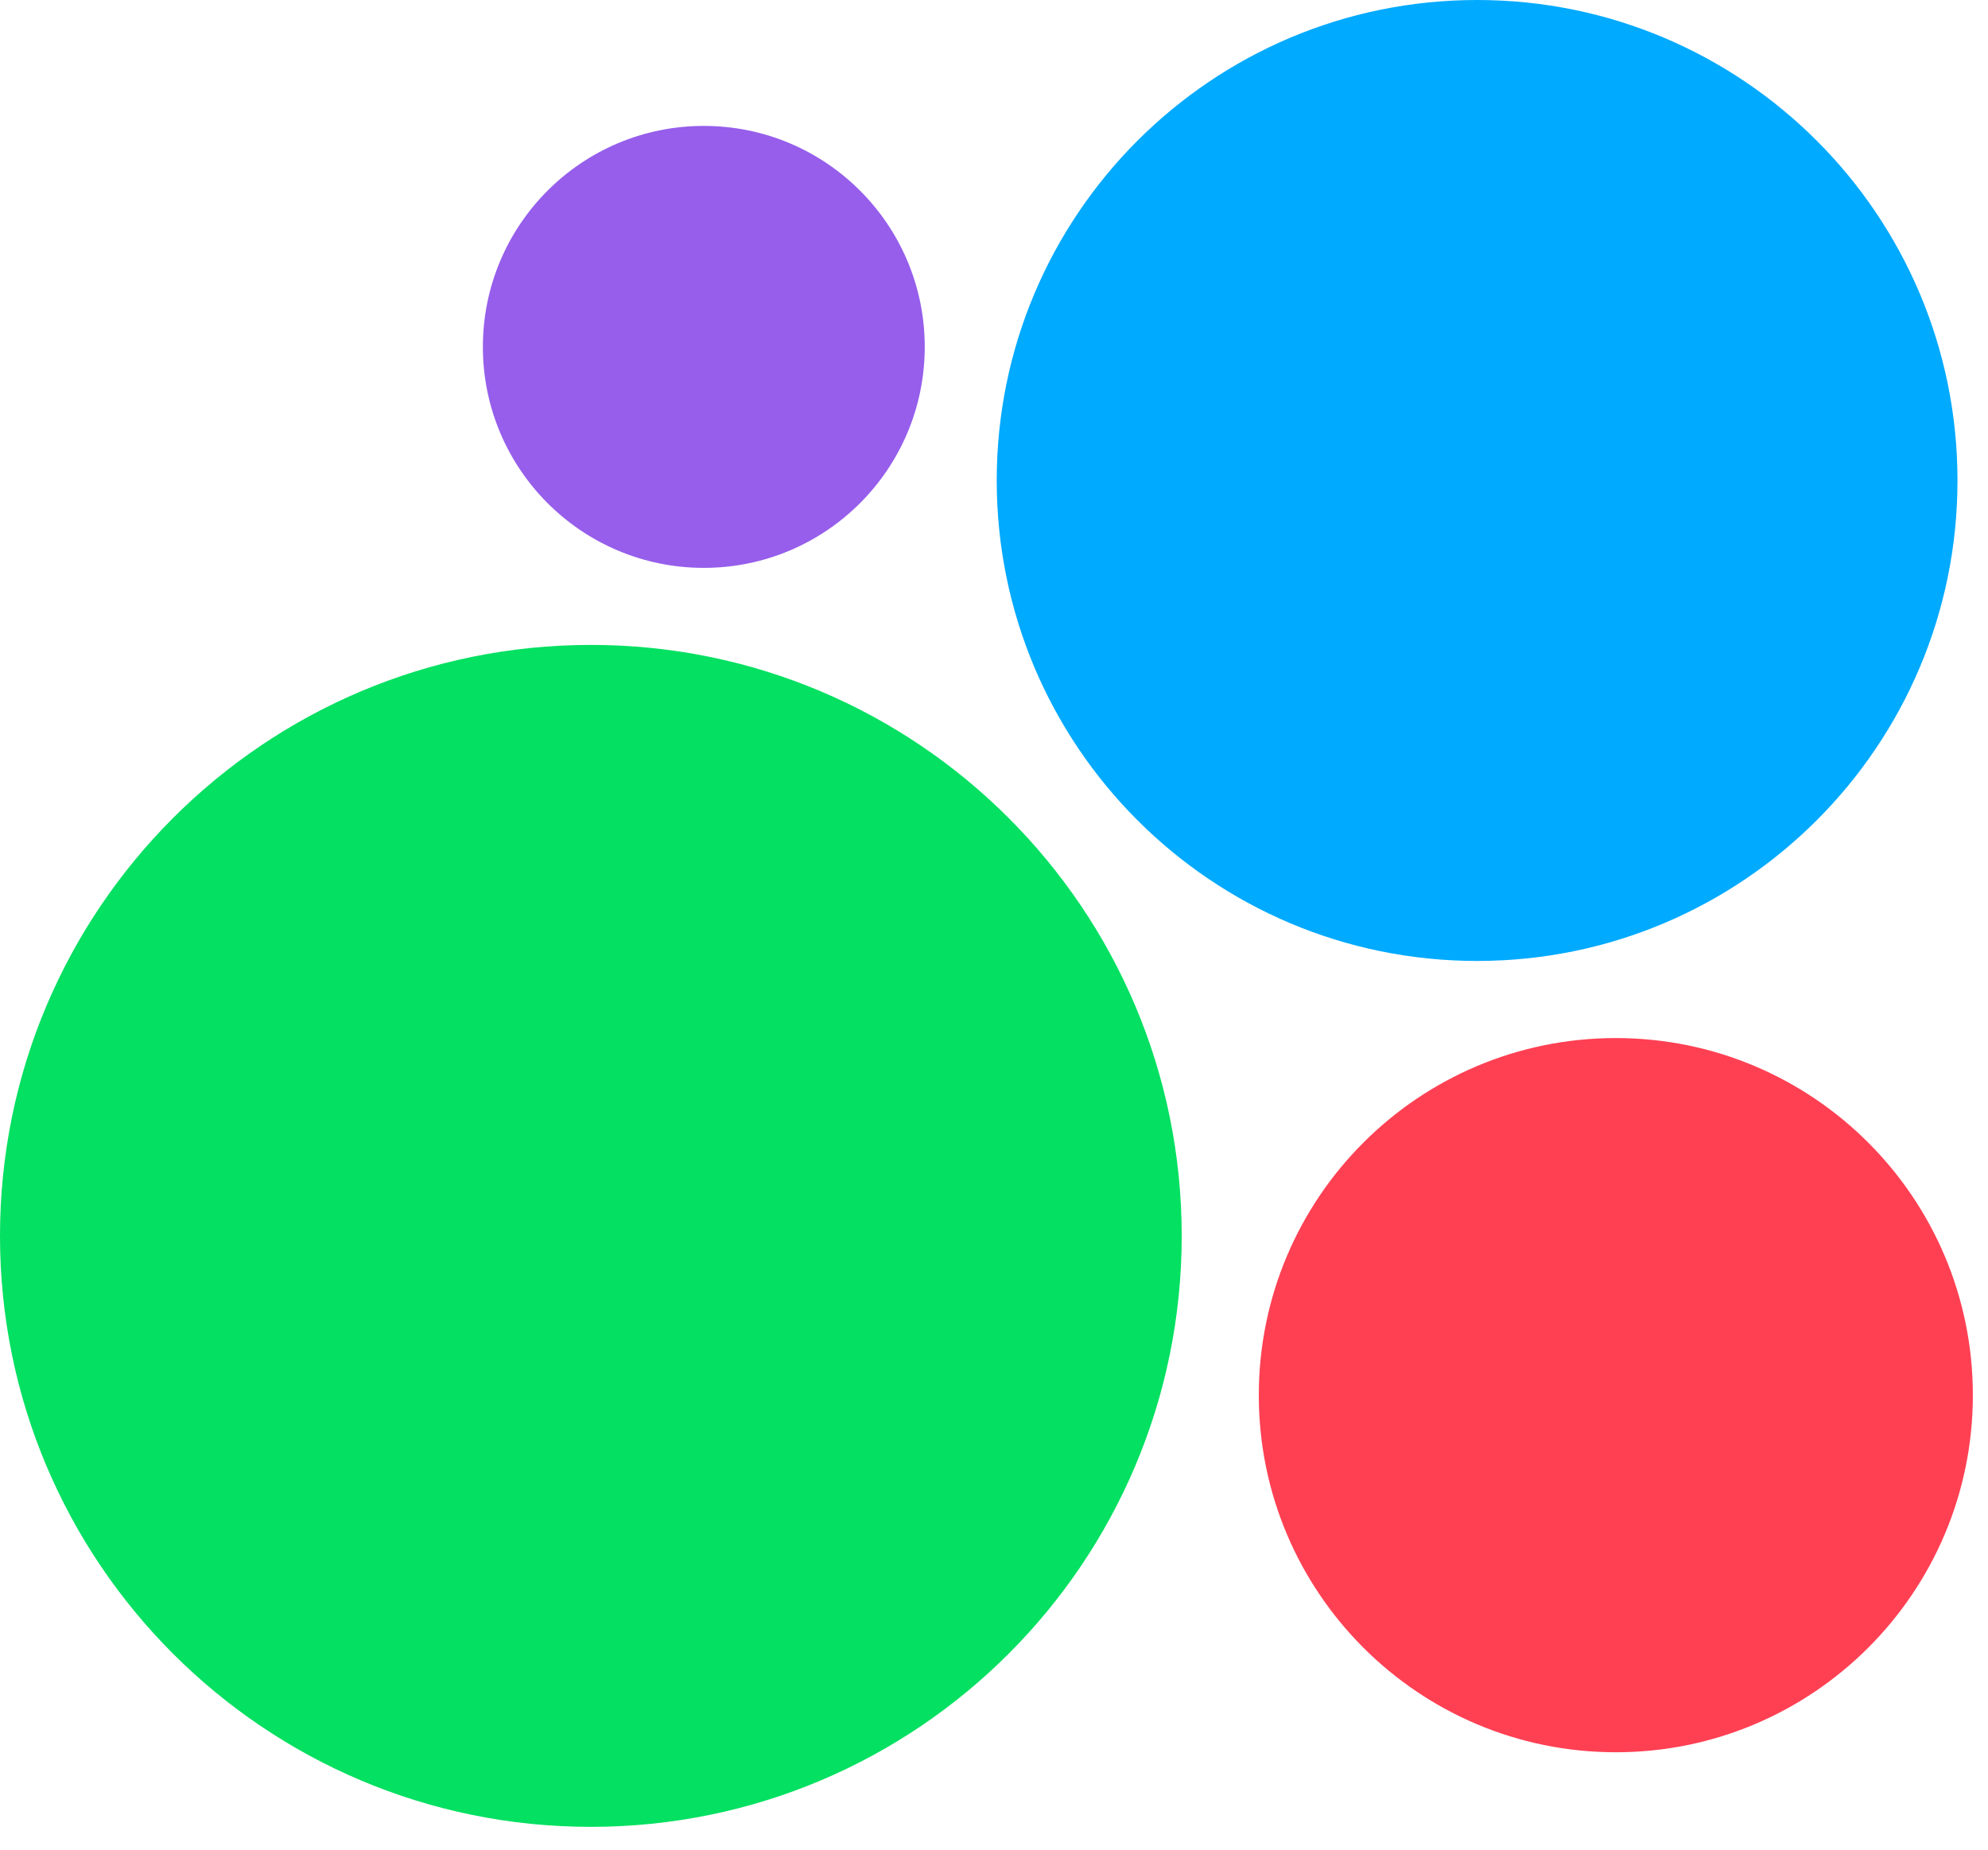
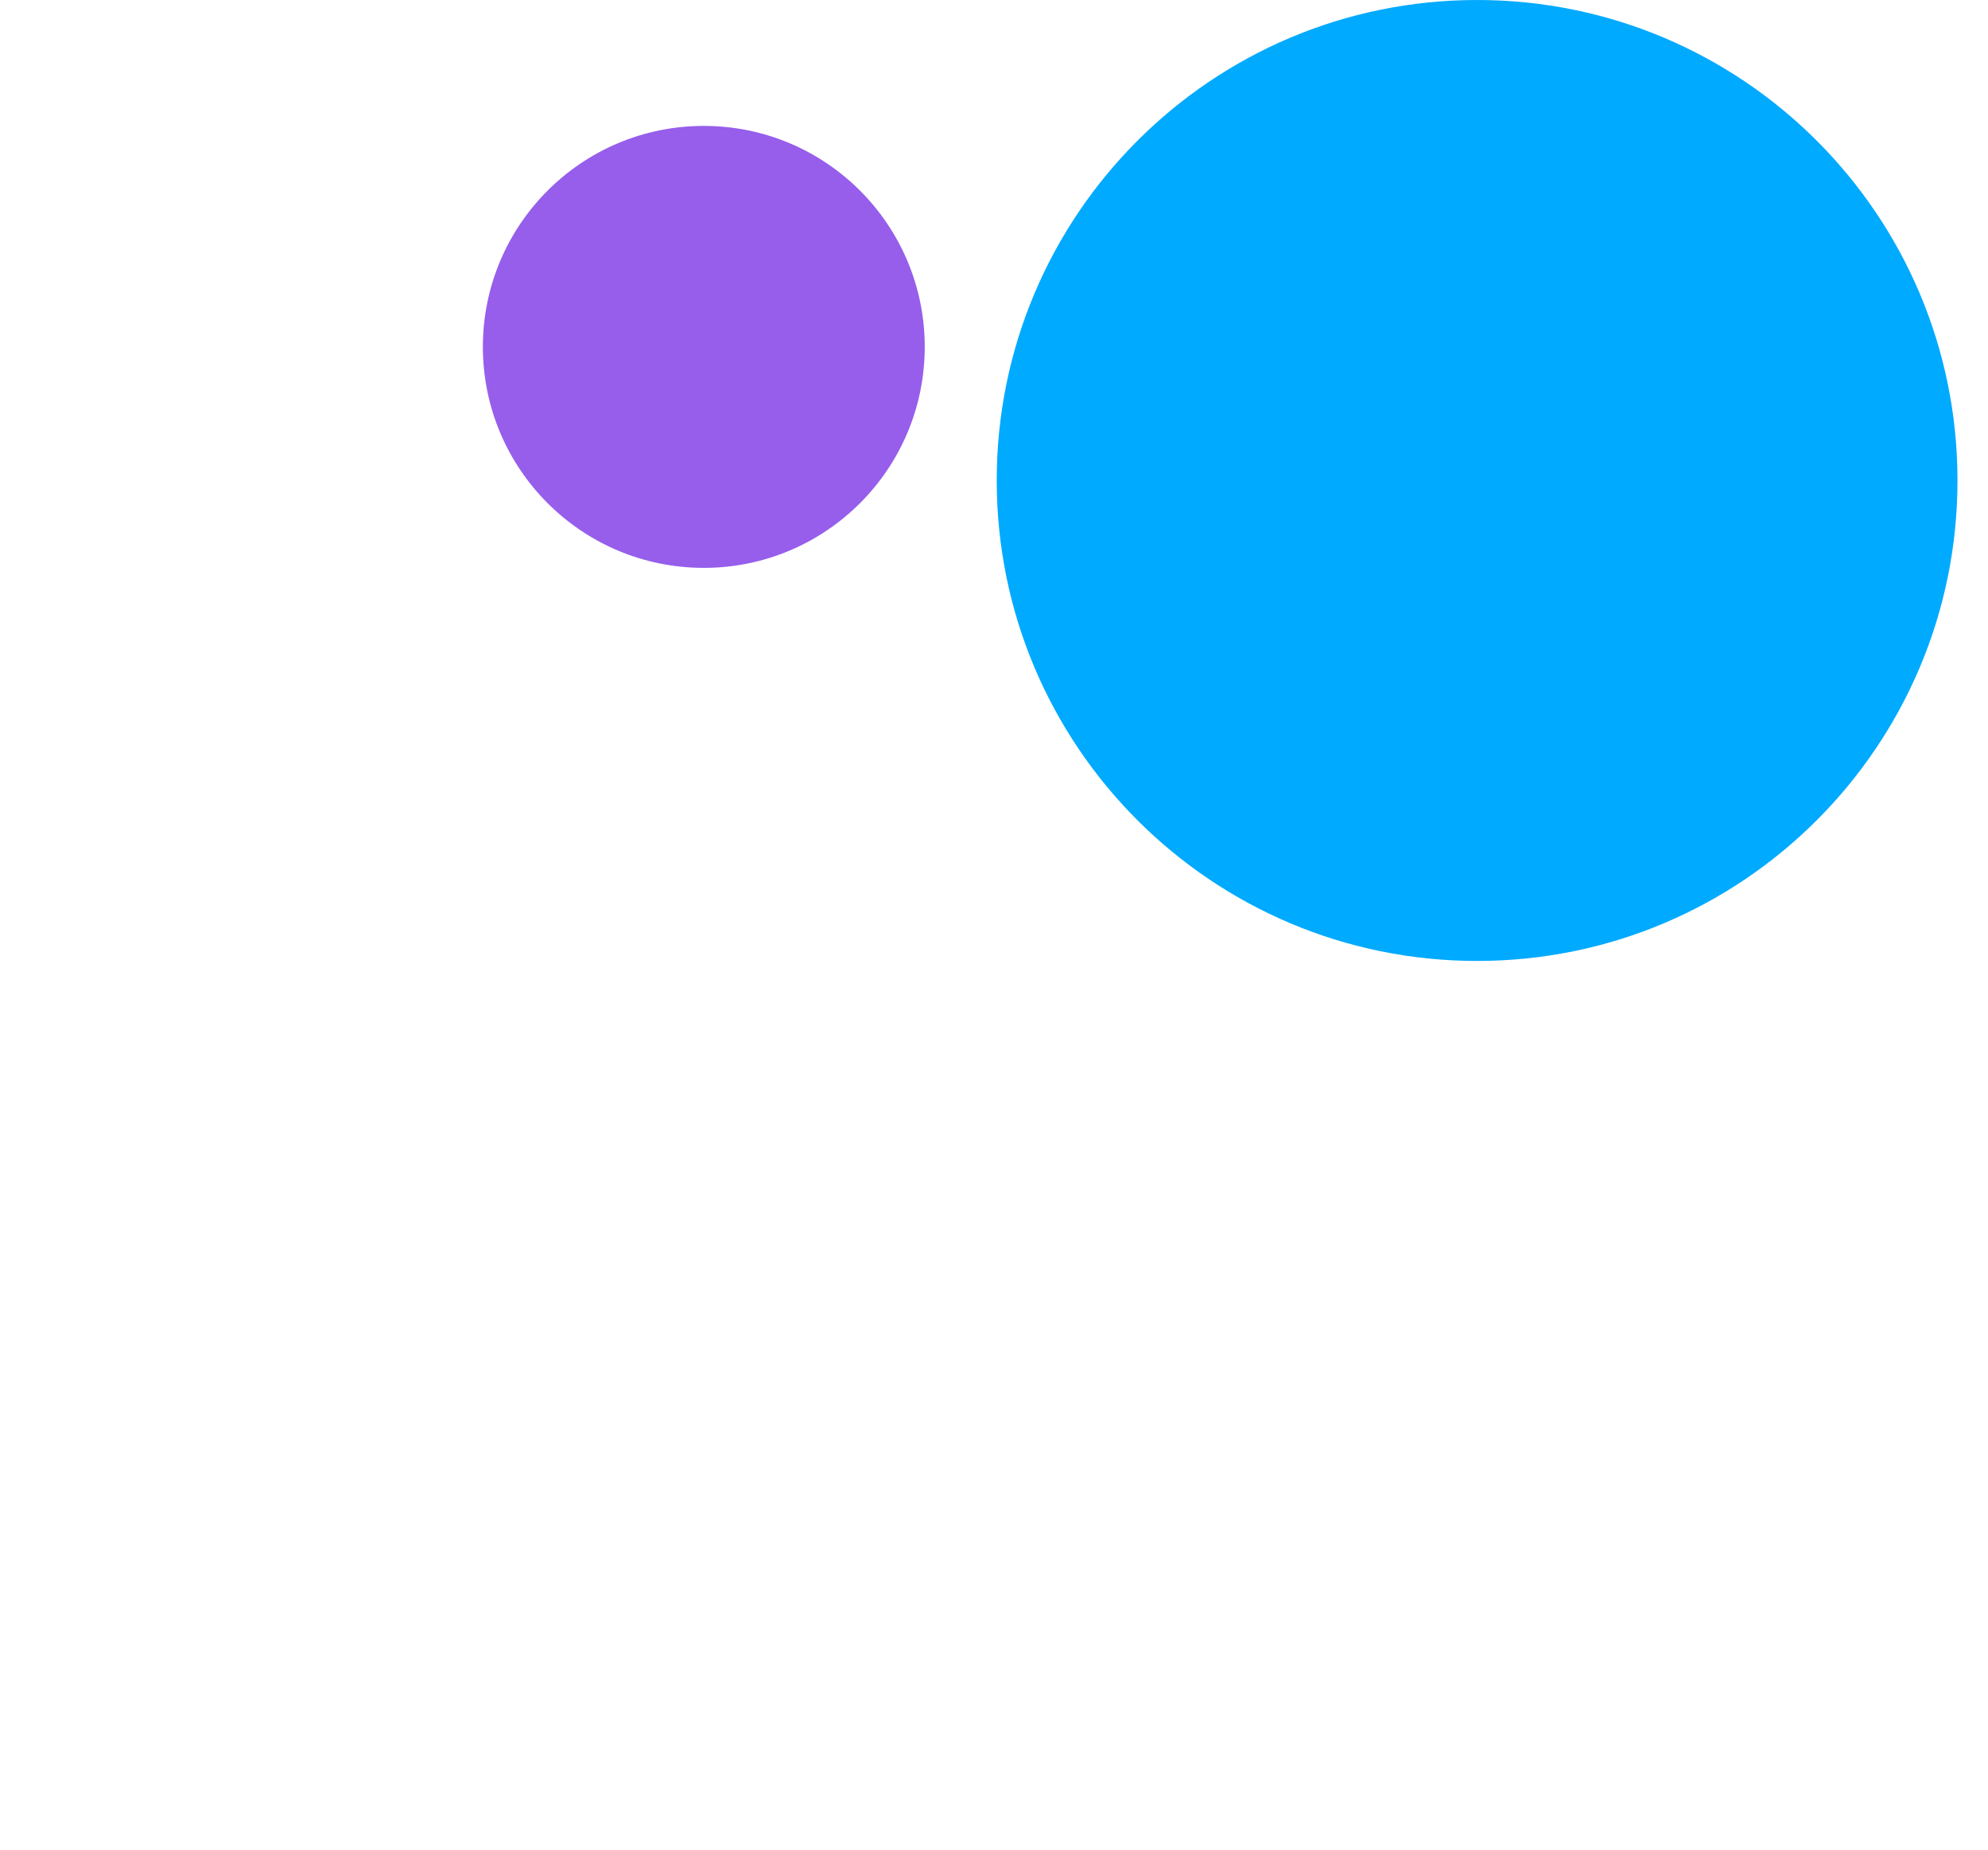
<svg xmlns="http://www.w3.org/2000/svg" width="86" height="80" viewBox="0 0 86 80" fill="none">
-   <path d="M25.56 79.013C39.676 79.013 51.12 67.569 51.12 53.453C51.12 39.336 39.676 27.893 25.56 27.893C11.444 27.893 0 39.336 0 53.453C0 67.569 11.444 79.013 25.56 79.013Z" fill="#04E061" />
-   <path d="M69.9 75.787C78.43 75.787 85.345 68.872 85.345 60.342C85.345 51.812 78.43 44.897 69.9 44.897C61.37 44.897 54.455 51.812 54.455 60.342C54.455 68.872 61.37 75.787 69.9 75.787Z" fill="#FF4053" />
  <path d="M30.446 24.561C35.725 24.561 40.004 20.282 40.004 15.003C40.004 9.725 35.725 5.446 30.446 5.446C25.168 5.446 20.889 9.725 20.889 15.003C20.889 20.282 25.168 24.561 30.446 24.561Z" fill="#965EEB" />
-   <path d="M63.899 41.562C75.376 41.562 84.68 32.258 84.68 20.781C84.68 9.304 75.376 0 63.899 0C52.422 0 43.118 9.304 43.118 20.781C43.118 32.258 52.422 41.562 63.899 41.562Z" fill="#00AAFF" />
+   <path d="M63.899 41.562C75.376 41.562 84.68 32.258 84.68 20.781C84.68 9.304 75.376 0 63.899 0C52.422 0 43.118 9.304 43.118 20.781C43.118 32.258 52.422 41.562 63.899 41.562" fill="#00AAFF" />
</svg>